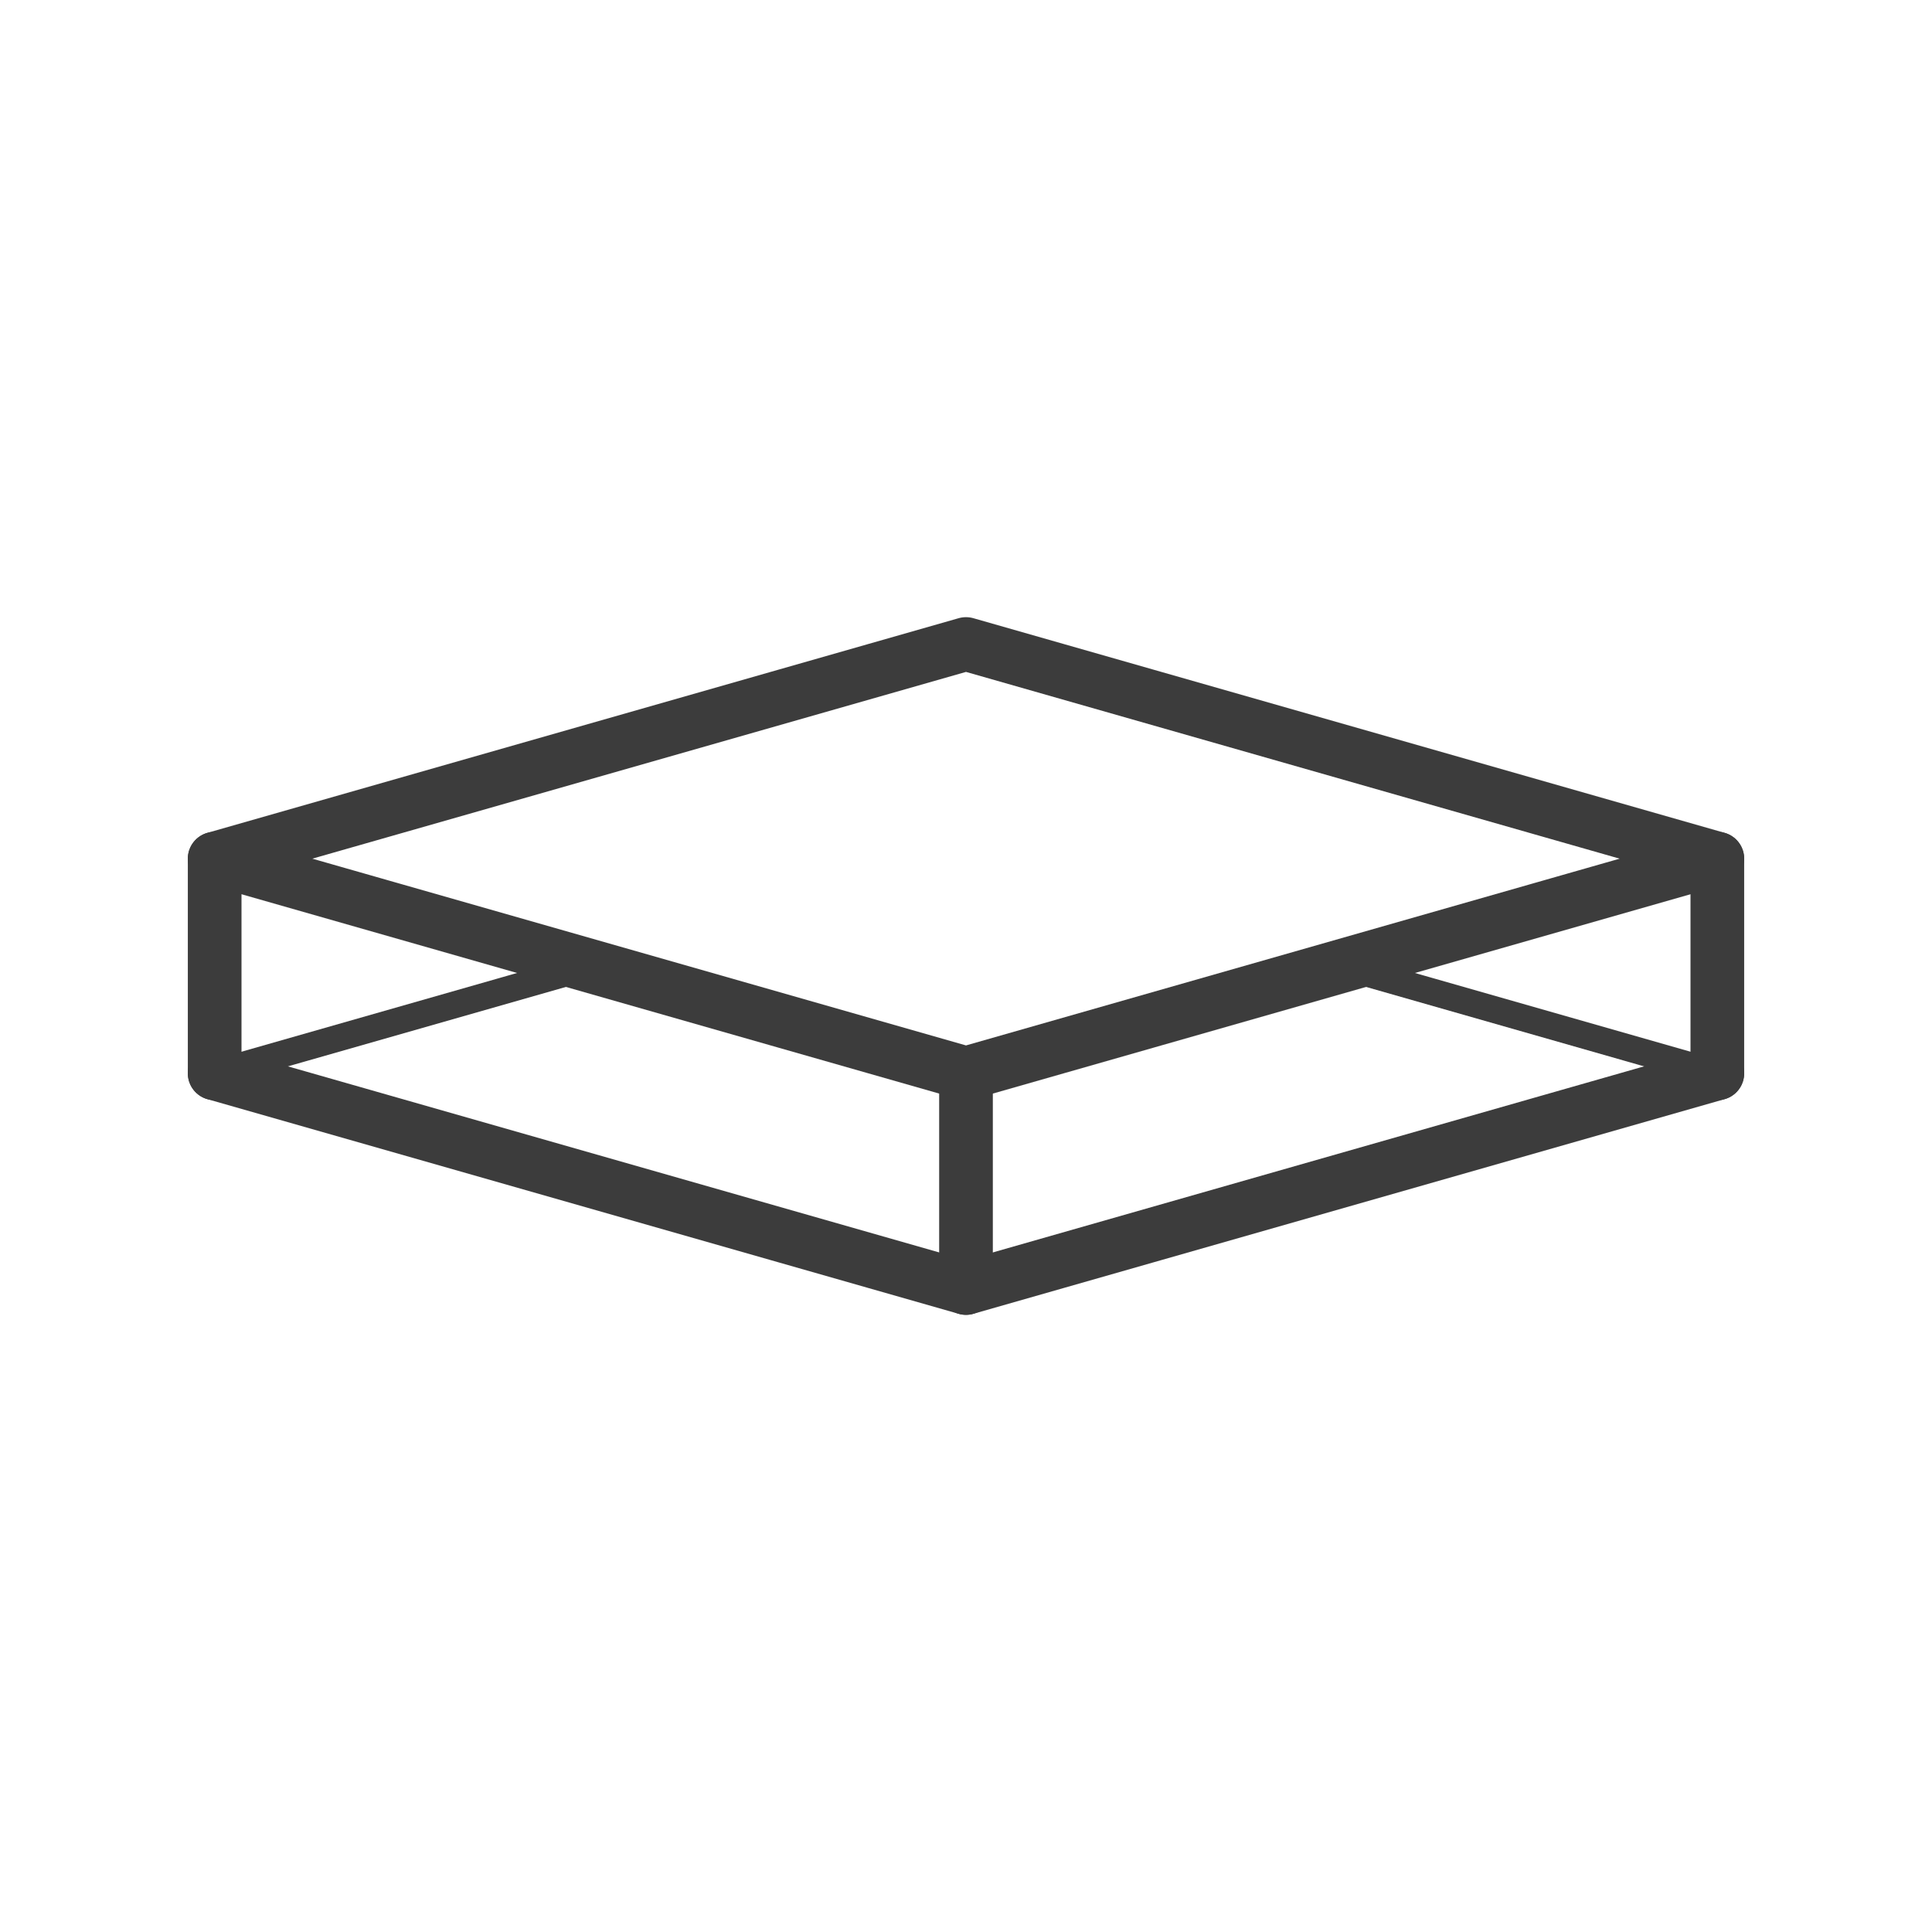
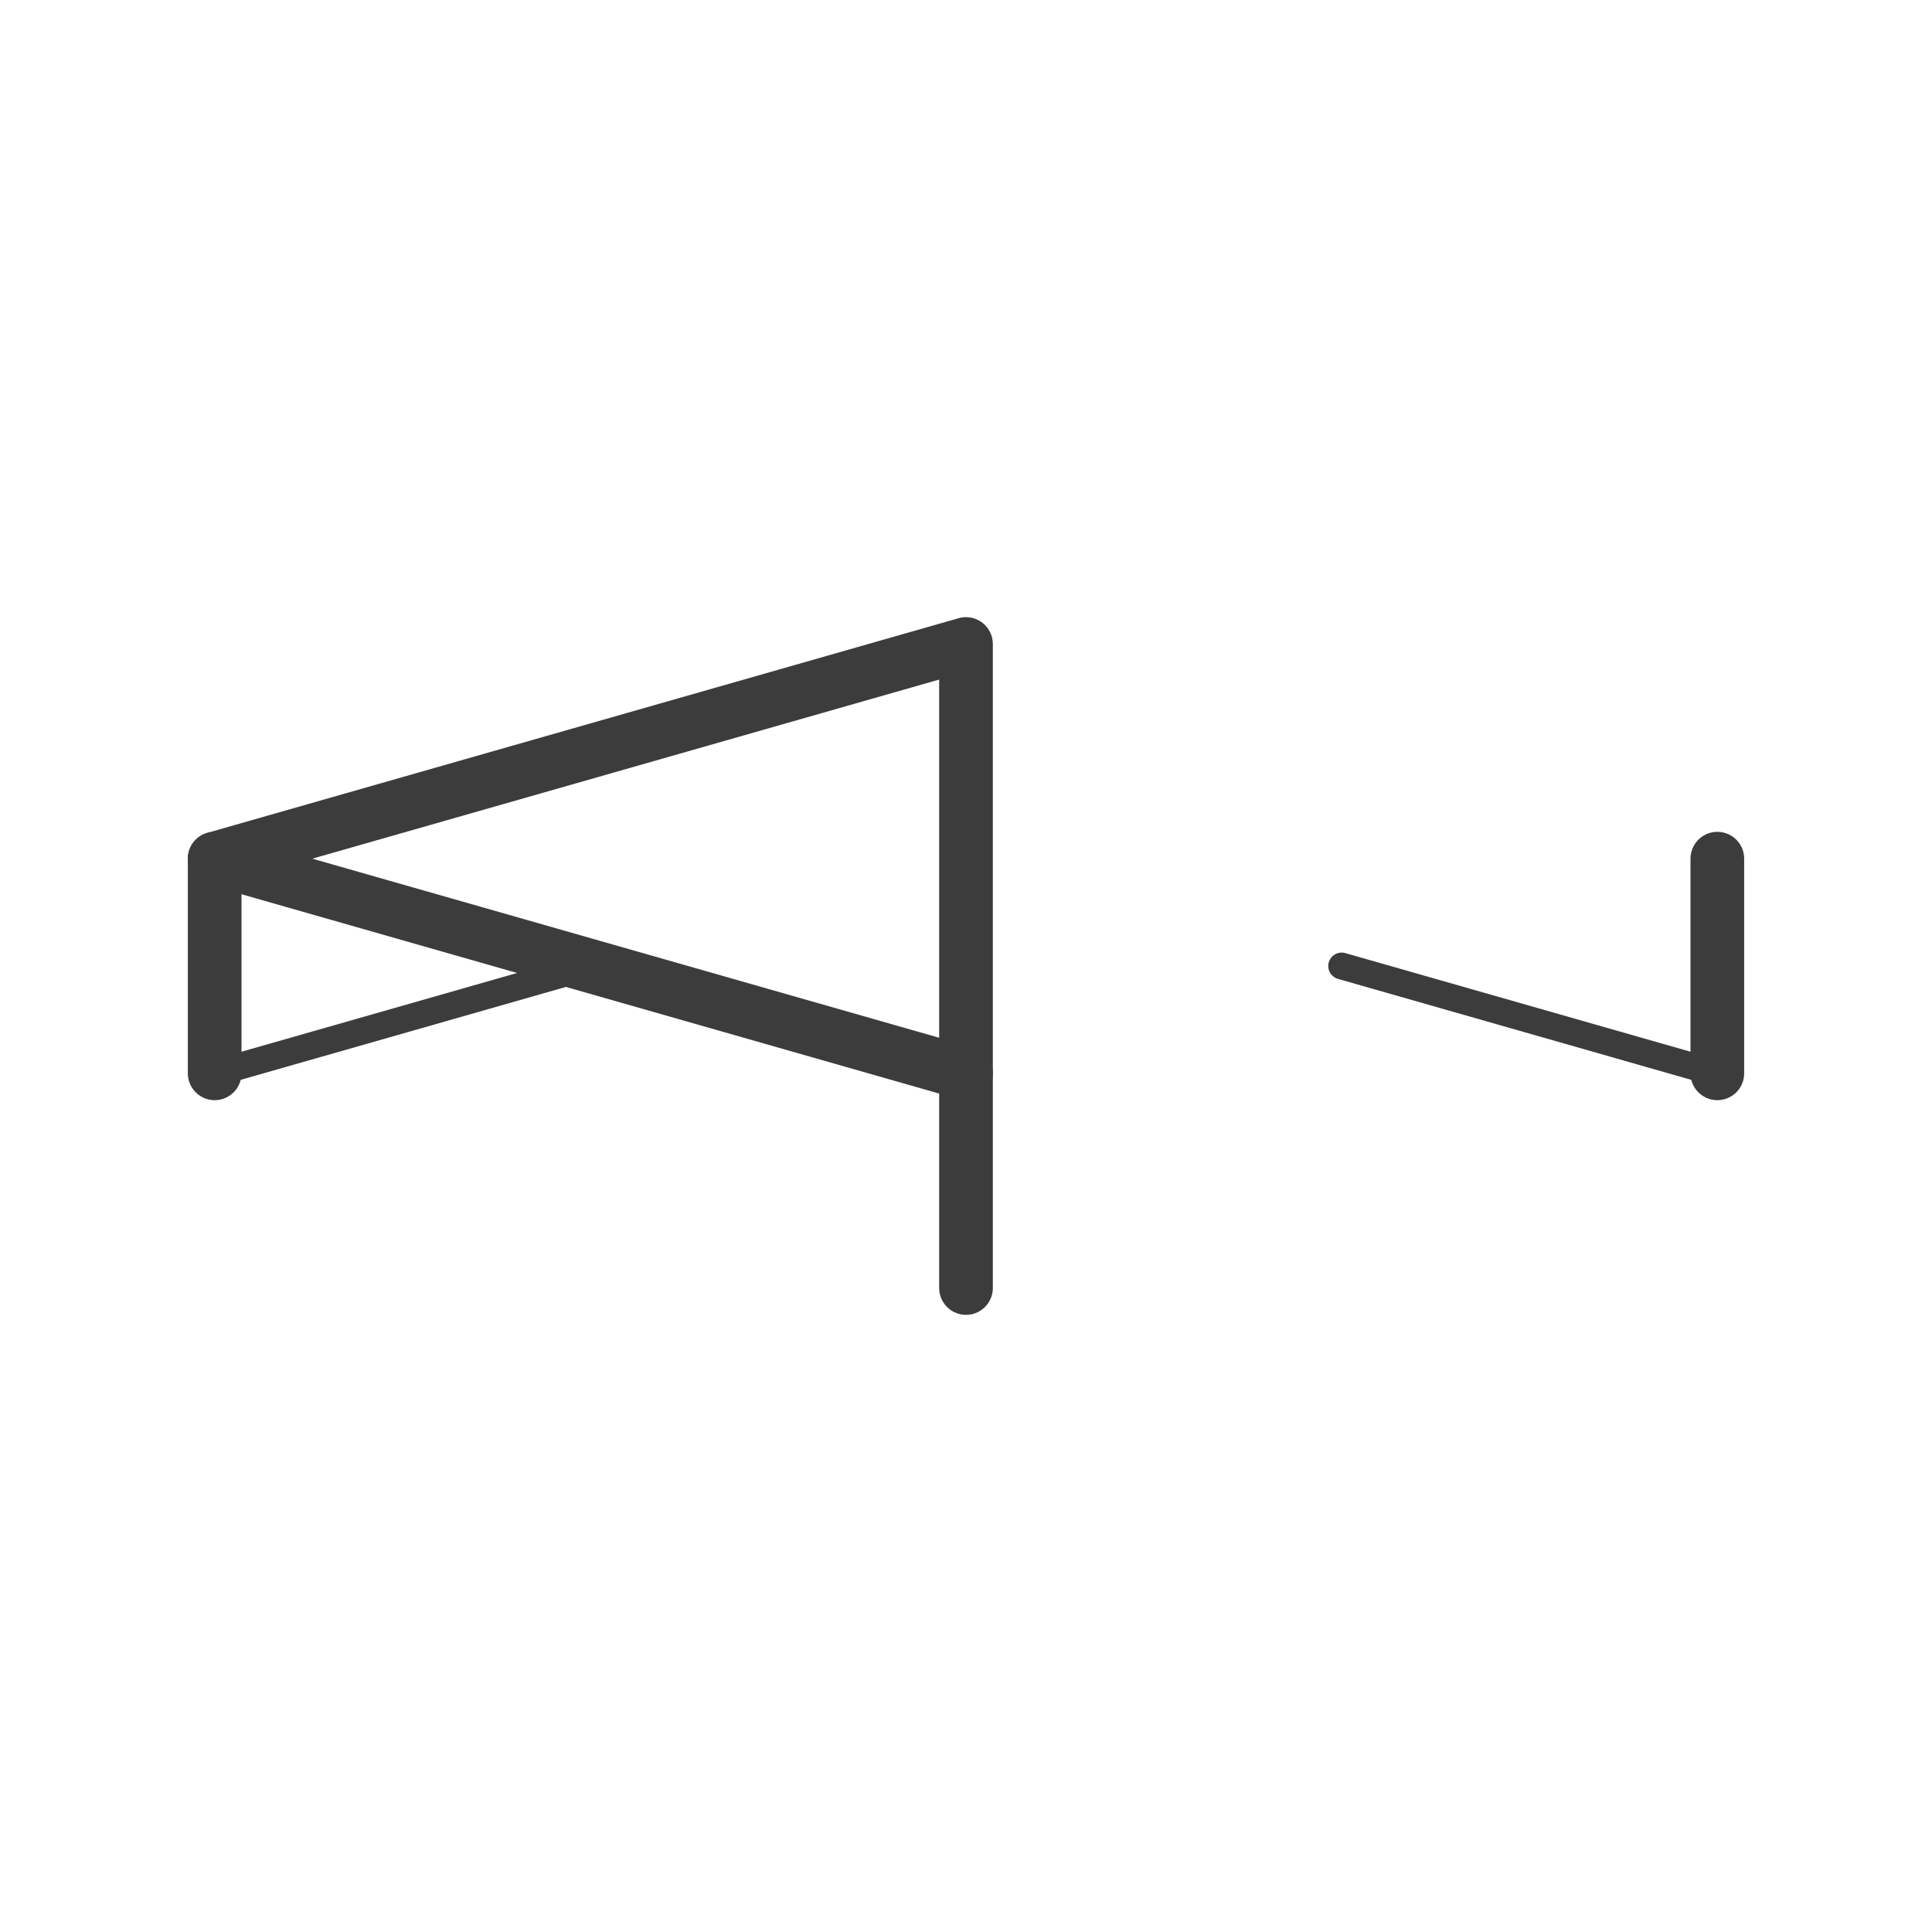
<svg xmlns="http://www.w3.org/2000/svg" width="36" height="36" viewBox="0 0 36 36" fill="none">
-   <path d="M18 12L4 16L18 20L32 16L18 12Z" stroke="#3C3C3C" stroke-linecap="round" stroke-linejoin="round" />
-   <path d="M4 20L18 24L32 20" stroke="#3C3C3C" stroke-linecap="round" stroke-linejoin="round" />
+   <path d="M18 12L4 16L18 20L18 12Z" stroke="#3C3C3C" stroke-linecap="round" stroke-linejoin="round" />
  <path d="M32 20L25 18" stroke="#3C3C3C" stroke-width="0.5" stroke-linecap="round" stroke-linejoin="round" />
  <path d="M4 20L11 18" stroke="#3C3C3C" stroke-width="0.5" stroke-linecap="round" stroke-linejoin="round" />
  <path d="M32 16V20" stroke="#3C3C3C" stroke-linecap="round" stroke-linejoin="round" />
  <path d="M4 16V20" stroke="#3C3C3C" stroke-linecap="round" stroke-linejoin="round" />
  <path d="M18 20V24" stroke="#3C3C3C" stroke-linecap="round" stroke-linejoin="round" />
</svg>